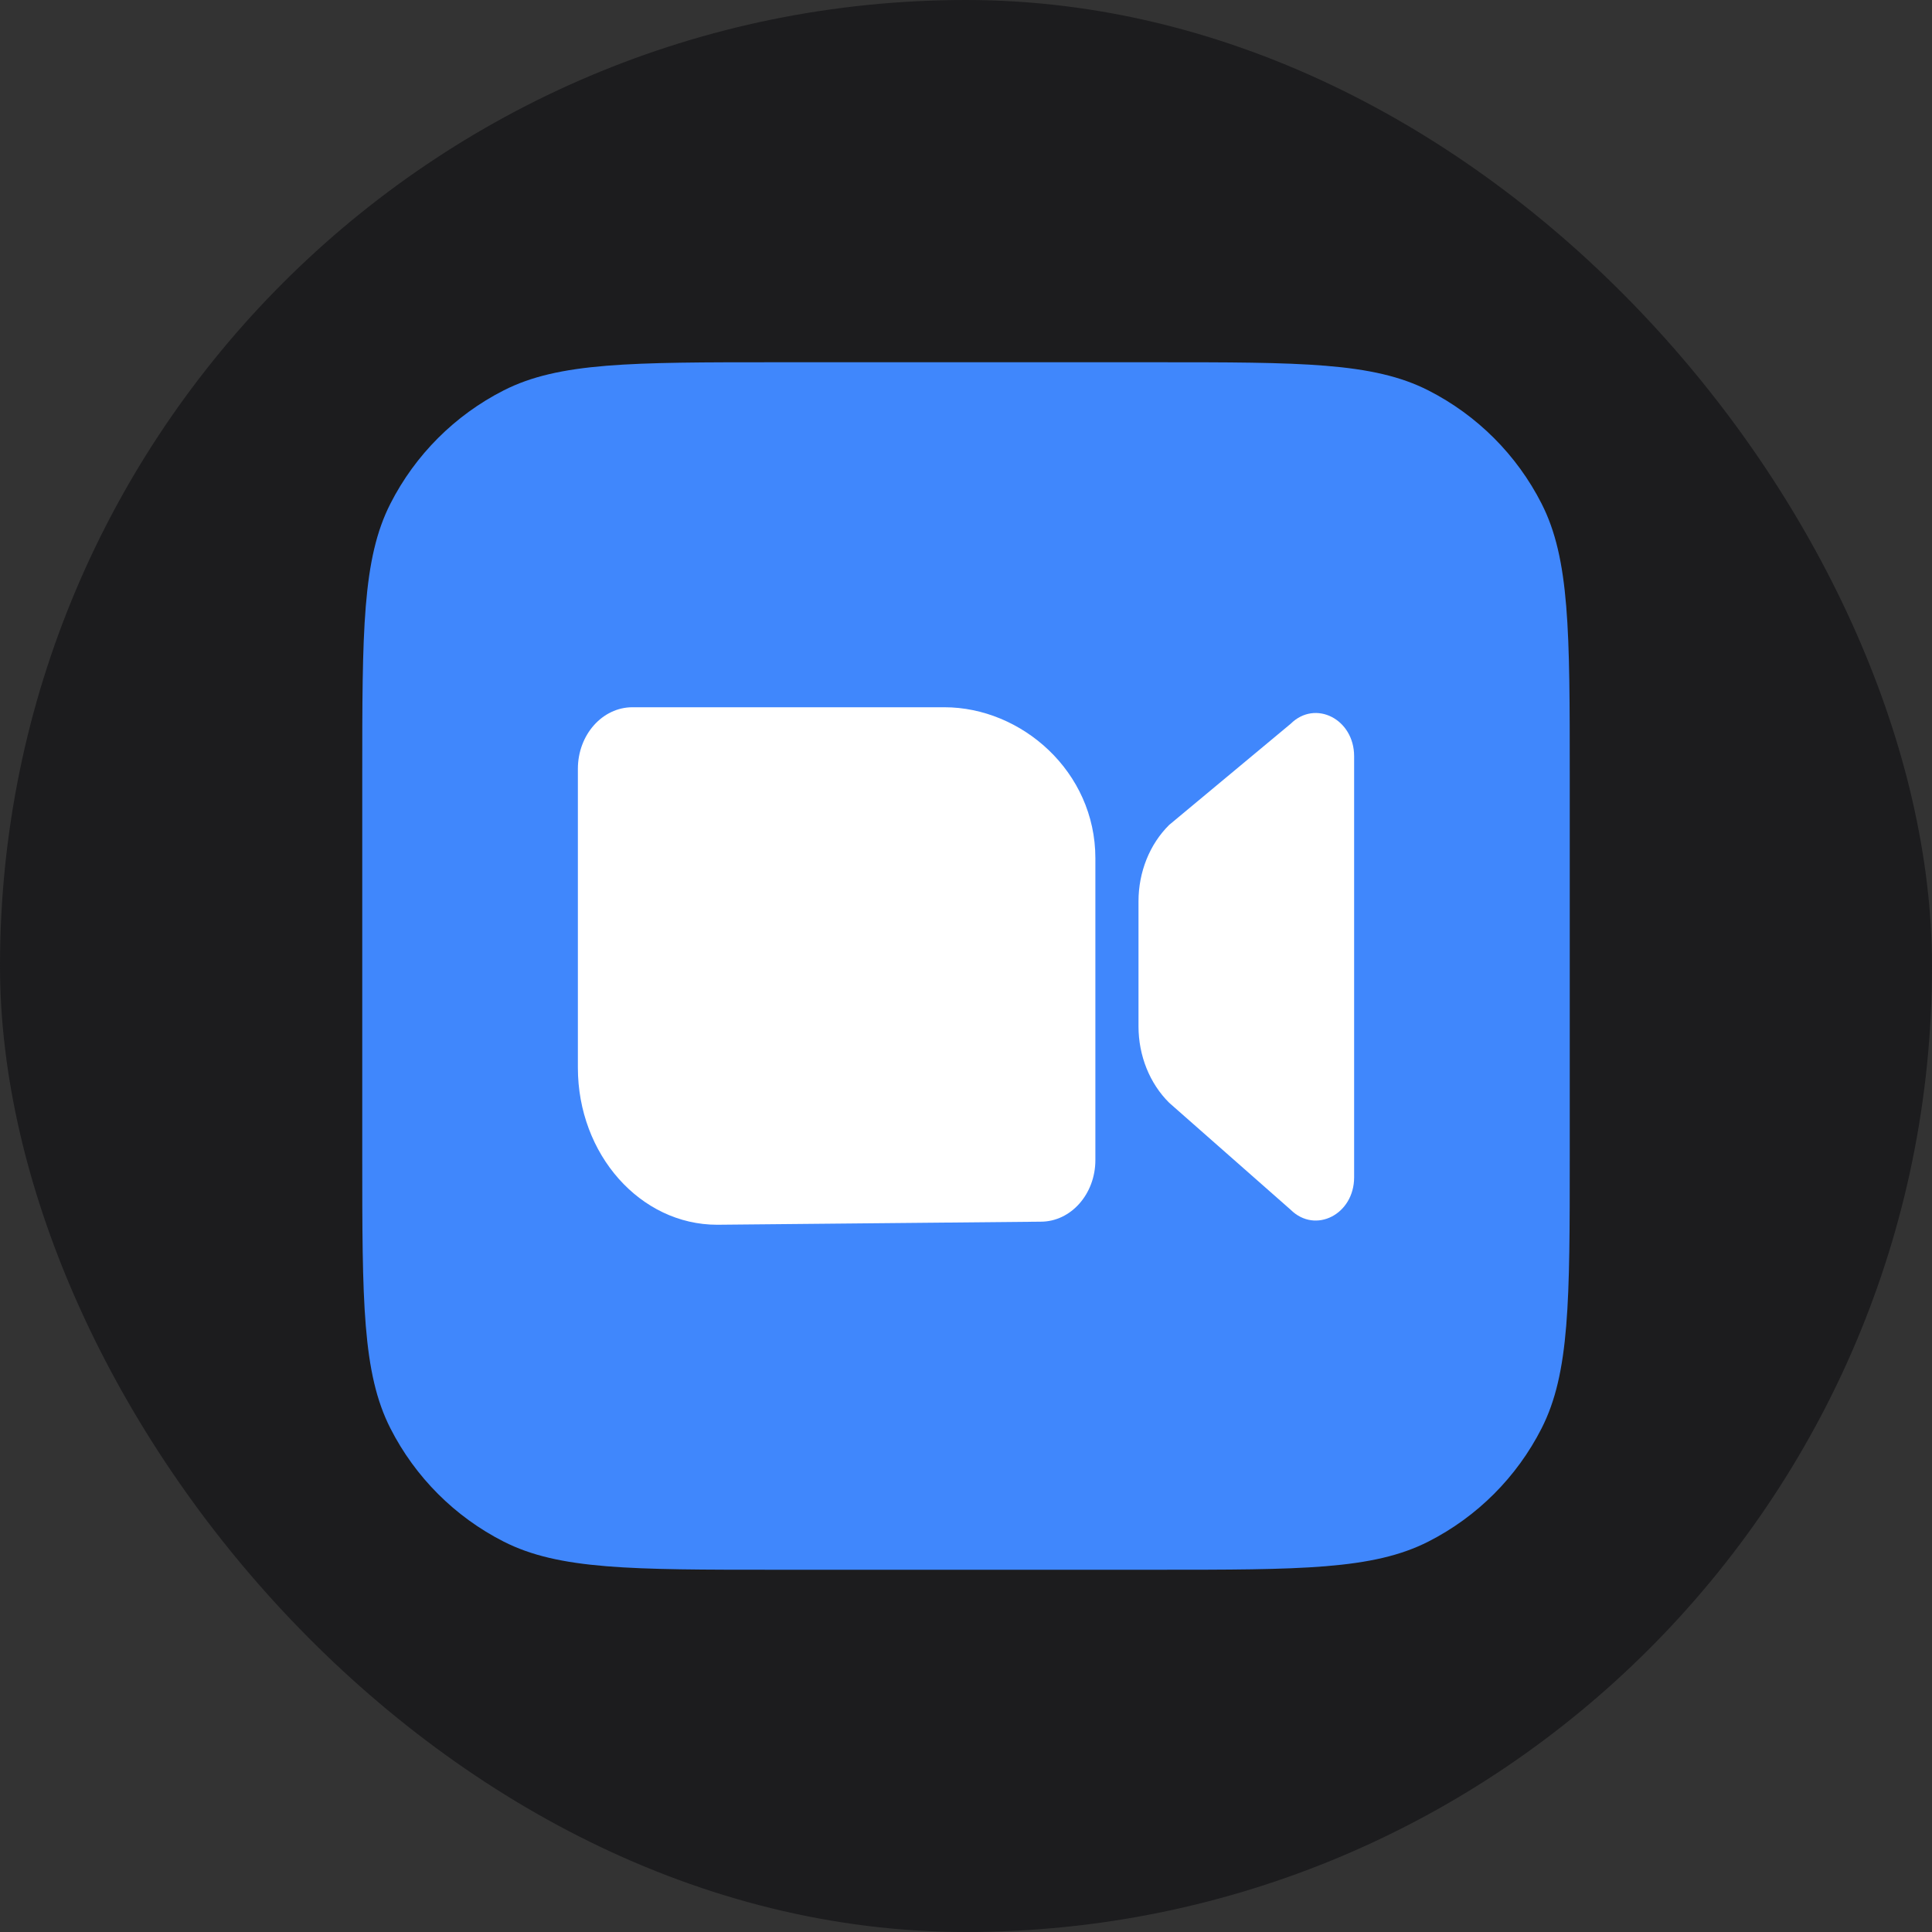
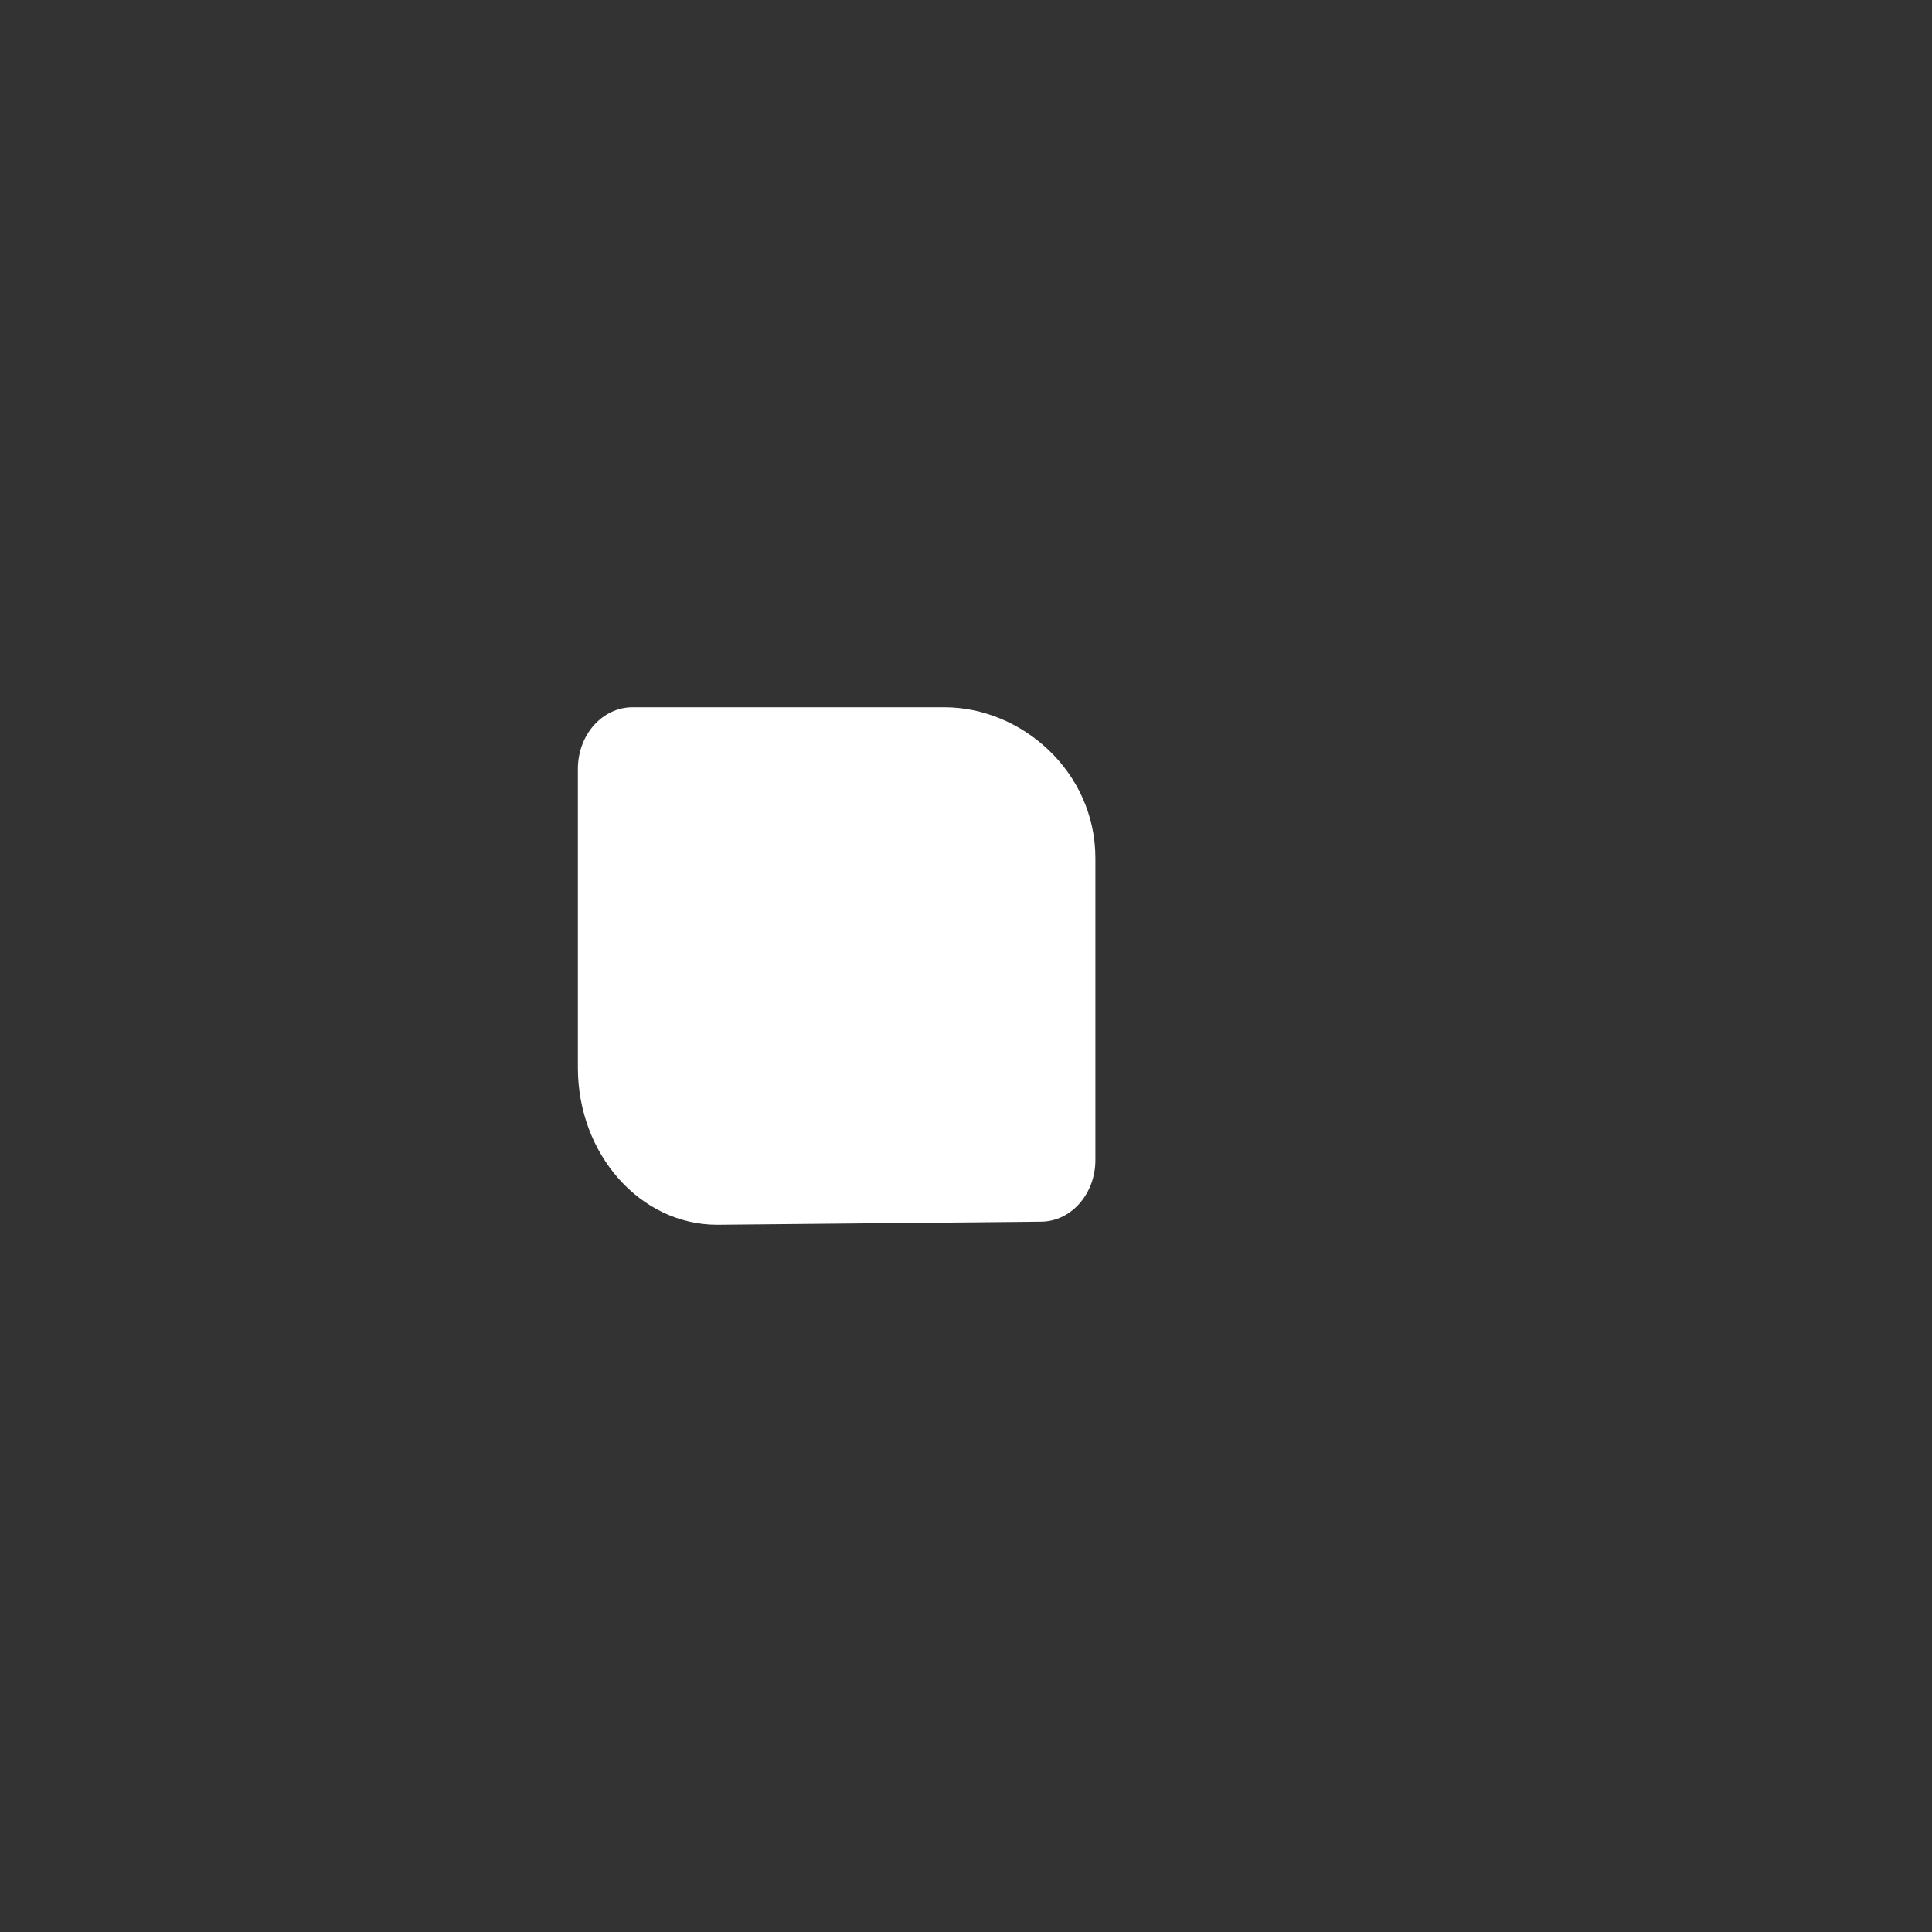
<svg xmlns="http://www.w3.org/2000/svg" width="56" height="56" viewBox="0 0 56 56" fill="none">
  <rect x="0" y="0" width="56" height="56" fill="#333333" stroke="none" />
-   <rect width="56" height="56" rx="28" fill="#1C1C1E" />
-   <path d="M10.5 22.5C10.5 18.3 10.5 16.199 11.318 14.595C12.037 13.184 13.184 12.037 14.595 11.318C16.199 10.5 18.3 10.5 22.5 10.5H33.5C37.7 10.5 39.801 10.5 41.405 11.318C42.816 12.037 43.964 13.184 44.682 14.595C45.5 16.199 45.5 18.3 45.5 22.5V33.5C45.5 37.7 45.5 39.801 44.682 41.405C43.964 42.816 42.816 43.964 41.405 44.682C39.801 45.5 37.7 45.5 33.5 45.5H22.5C18.3 45.5 16.199 45.5 14.595 44.682C13.184 43.964 12.037 42.816 11.318 41.405C10.5 39.801 10.5 37.7 10.5 33.5V22.5Z" fill="#4087FC" />
  <path d="M18.333 20.5C17.459 20.5 16.75 21.299 16.75 22.286V30.946C16.75 33.461 18.558 35.5 20.788 35.5L30.167 35.411C31.041 35.411 31.75 34.611 31.75 33.625V24.875C31.75 22.36 29.605 20.5 27.375 20.5L18.333 20.5Z" fill="white" />
-   <path d="M33.89 23.91C33.324 24.469 33 25.276 33 26.125V29.749C33 30.598 33.324 31.405 33.89 31.965L37.411 35.066C38.127 35.774 39.25 35.2 39.25 34.126V21.919C39.25 20.844 38.127 20.271 37.411 20.979L33.89 23.91Z" fill="white" />
</svg>